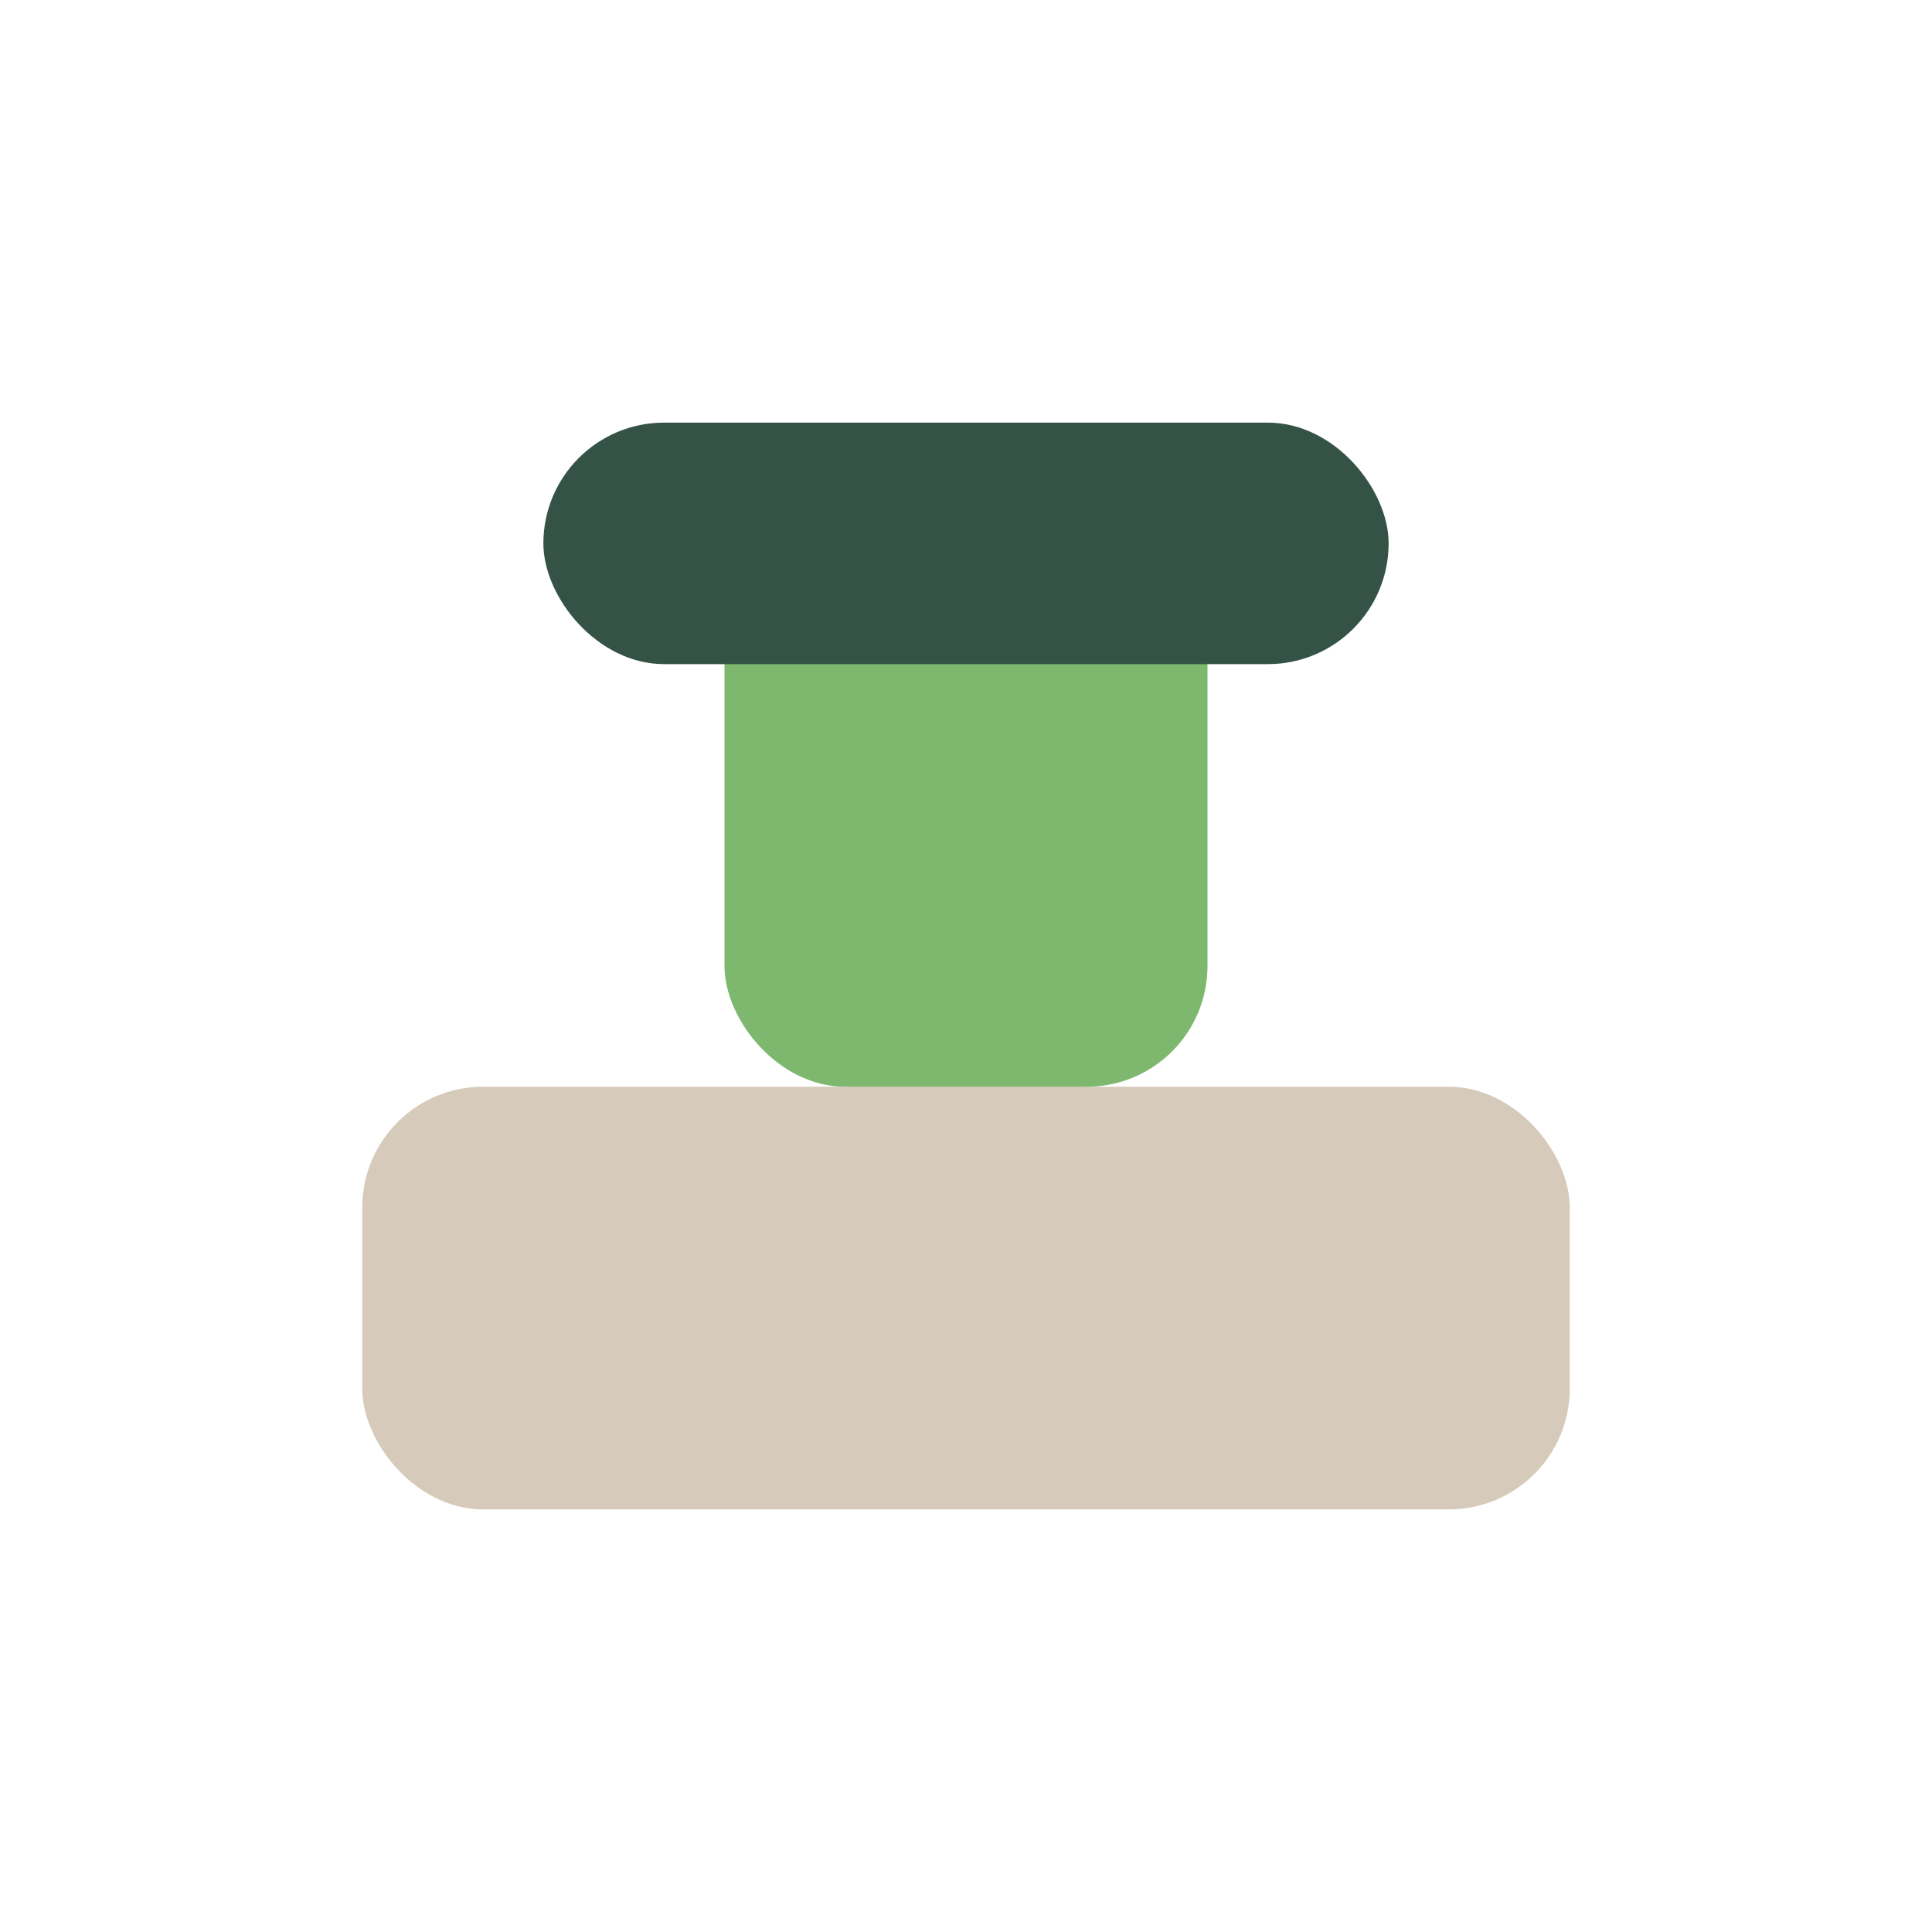
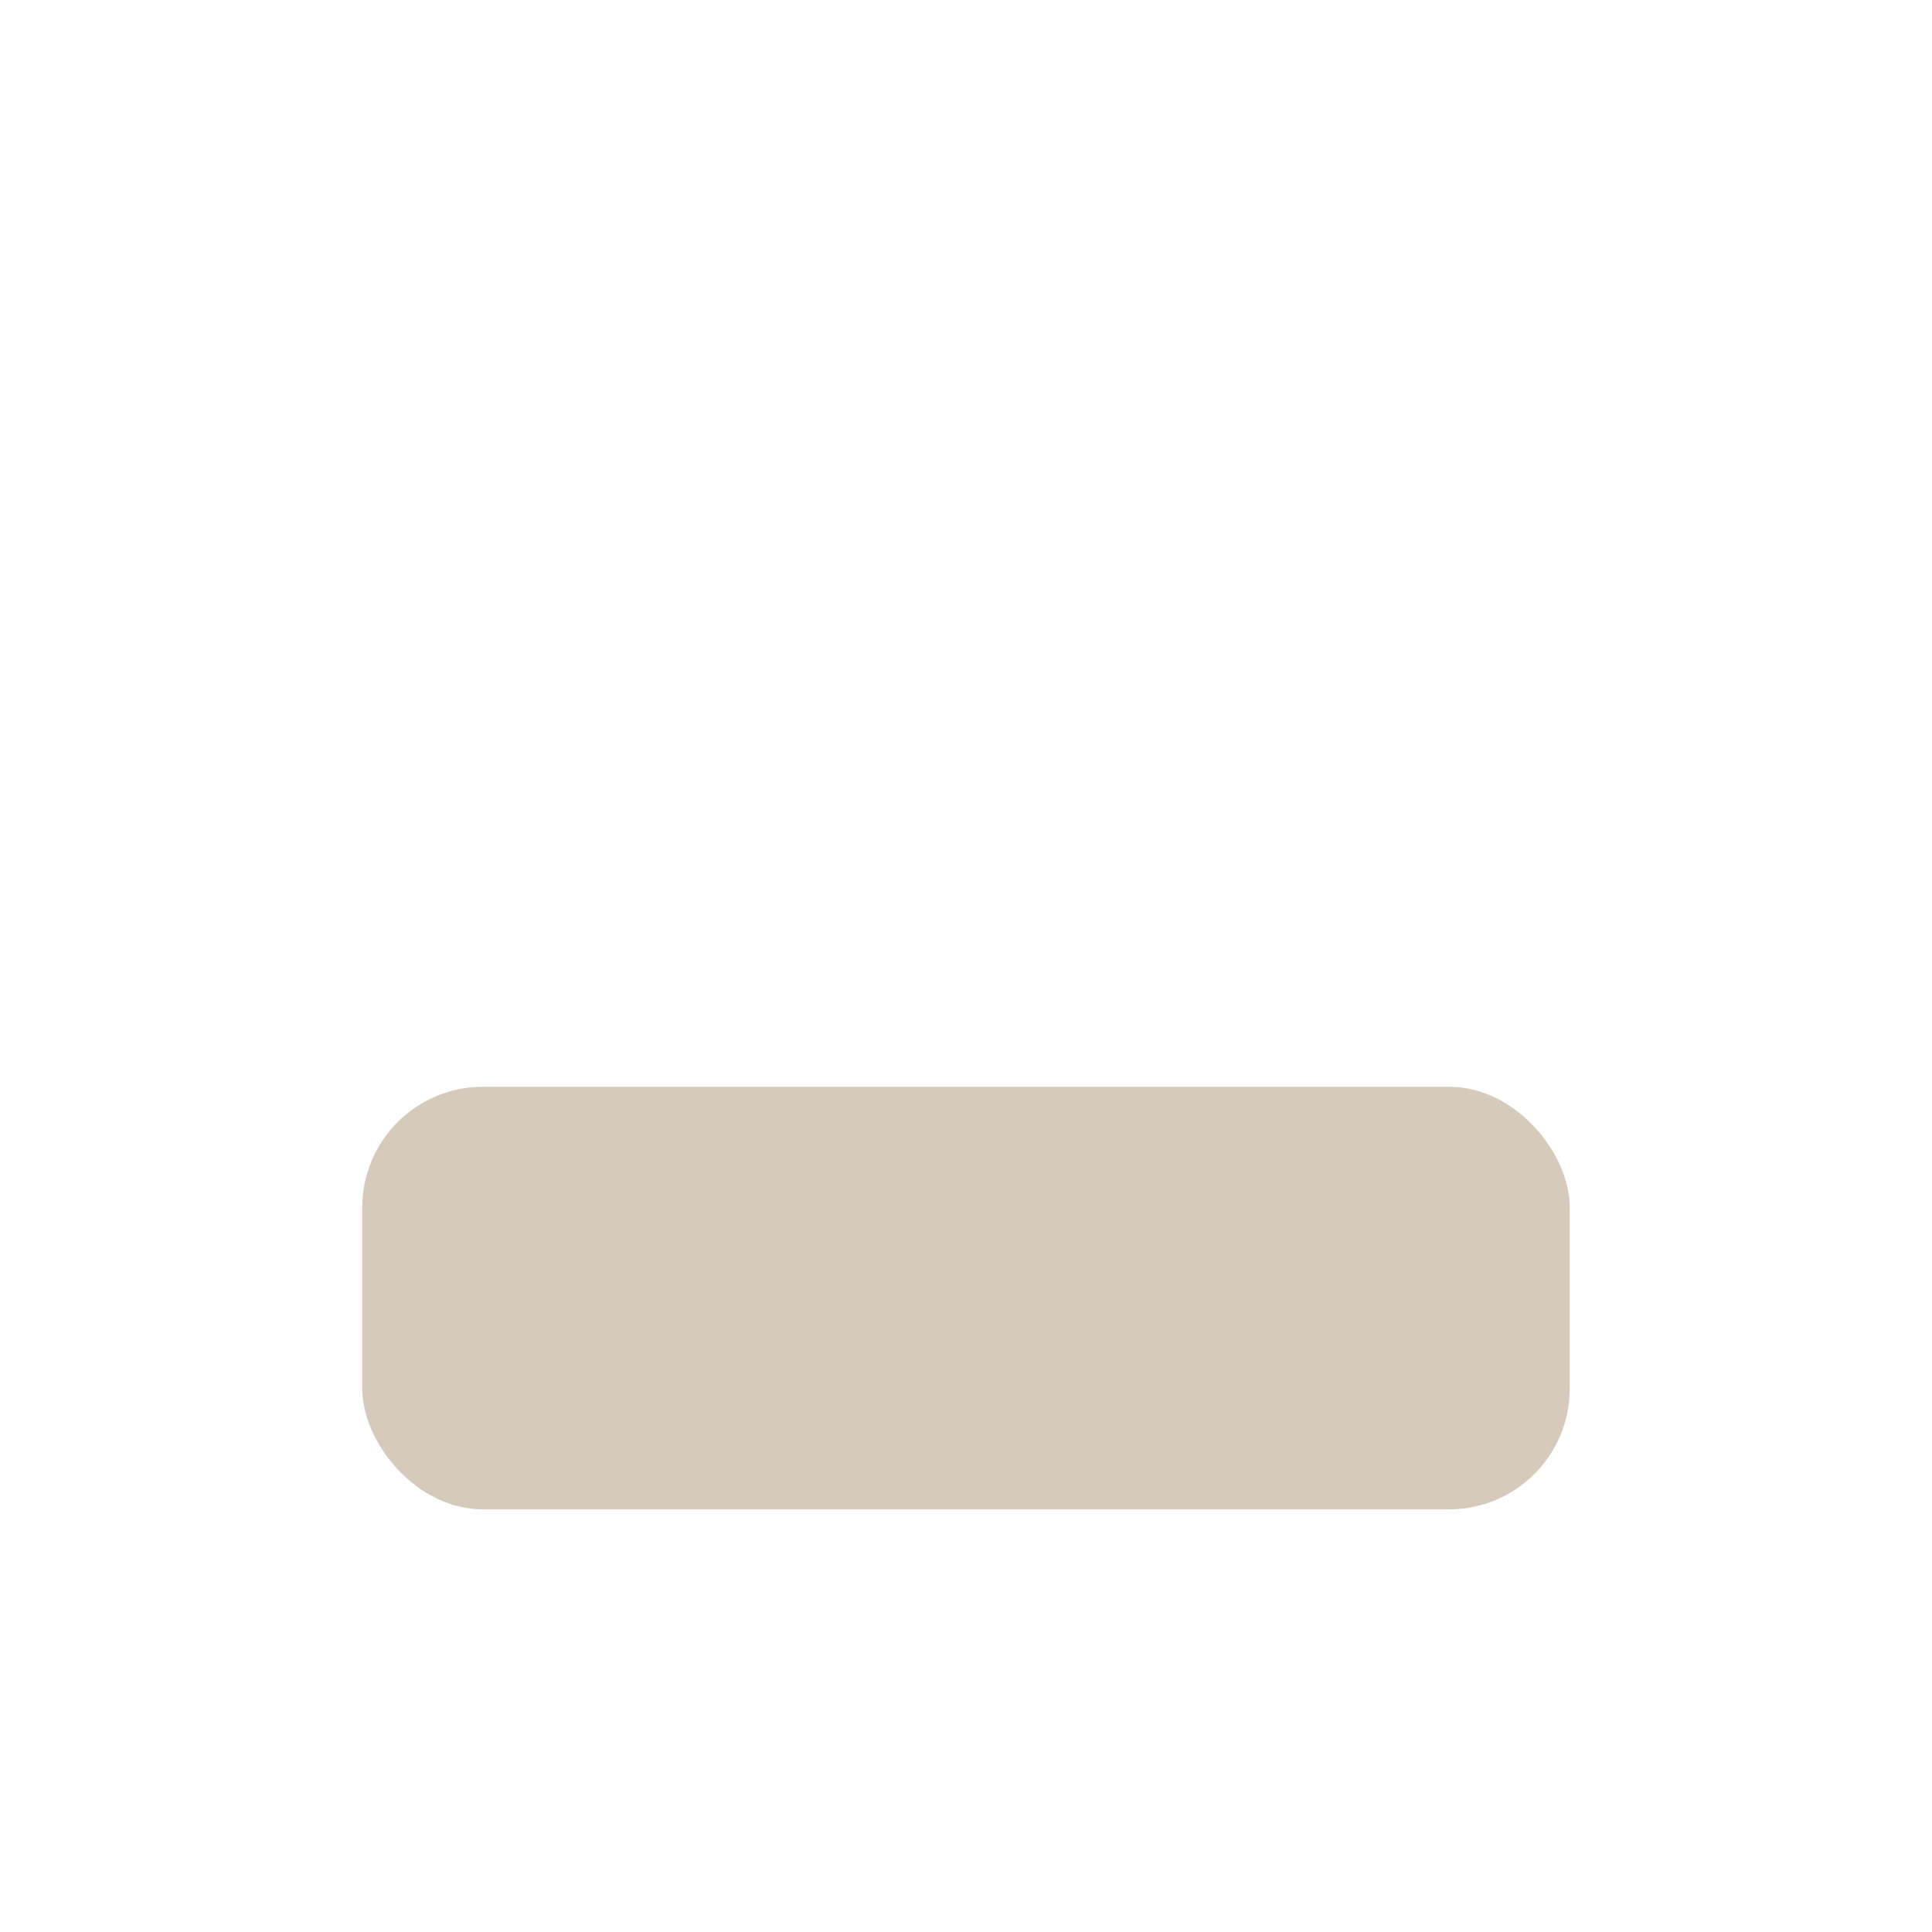
<svg xmlns="http://www.w3.org/2000/svg" width="32" height="32" viewBox="0 0 32 32">
  <rect x="6" y="18" width="20" height="7" rx="2" fill="#D6CABB" />
-   <rect x="12" y="9" width="8" height="9" rx="2" fill="#7EB86F" />
-   <rect x="9" y="7" width="14" height="4" rx="2" fill="#345346" />
</svg>